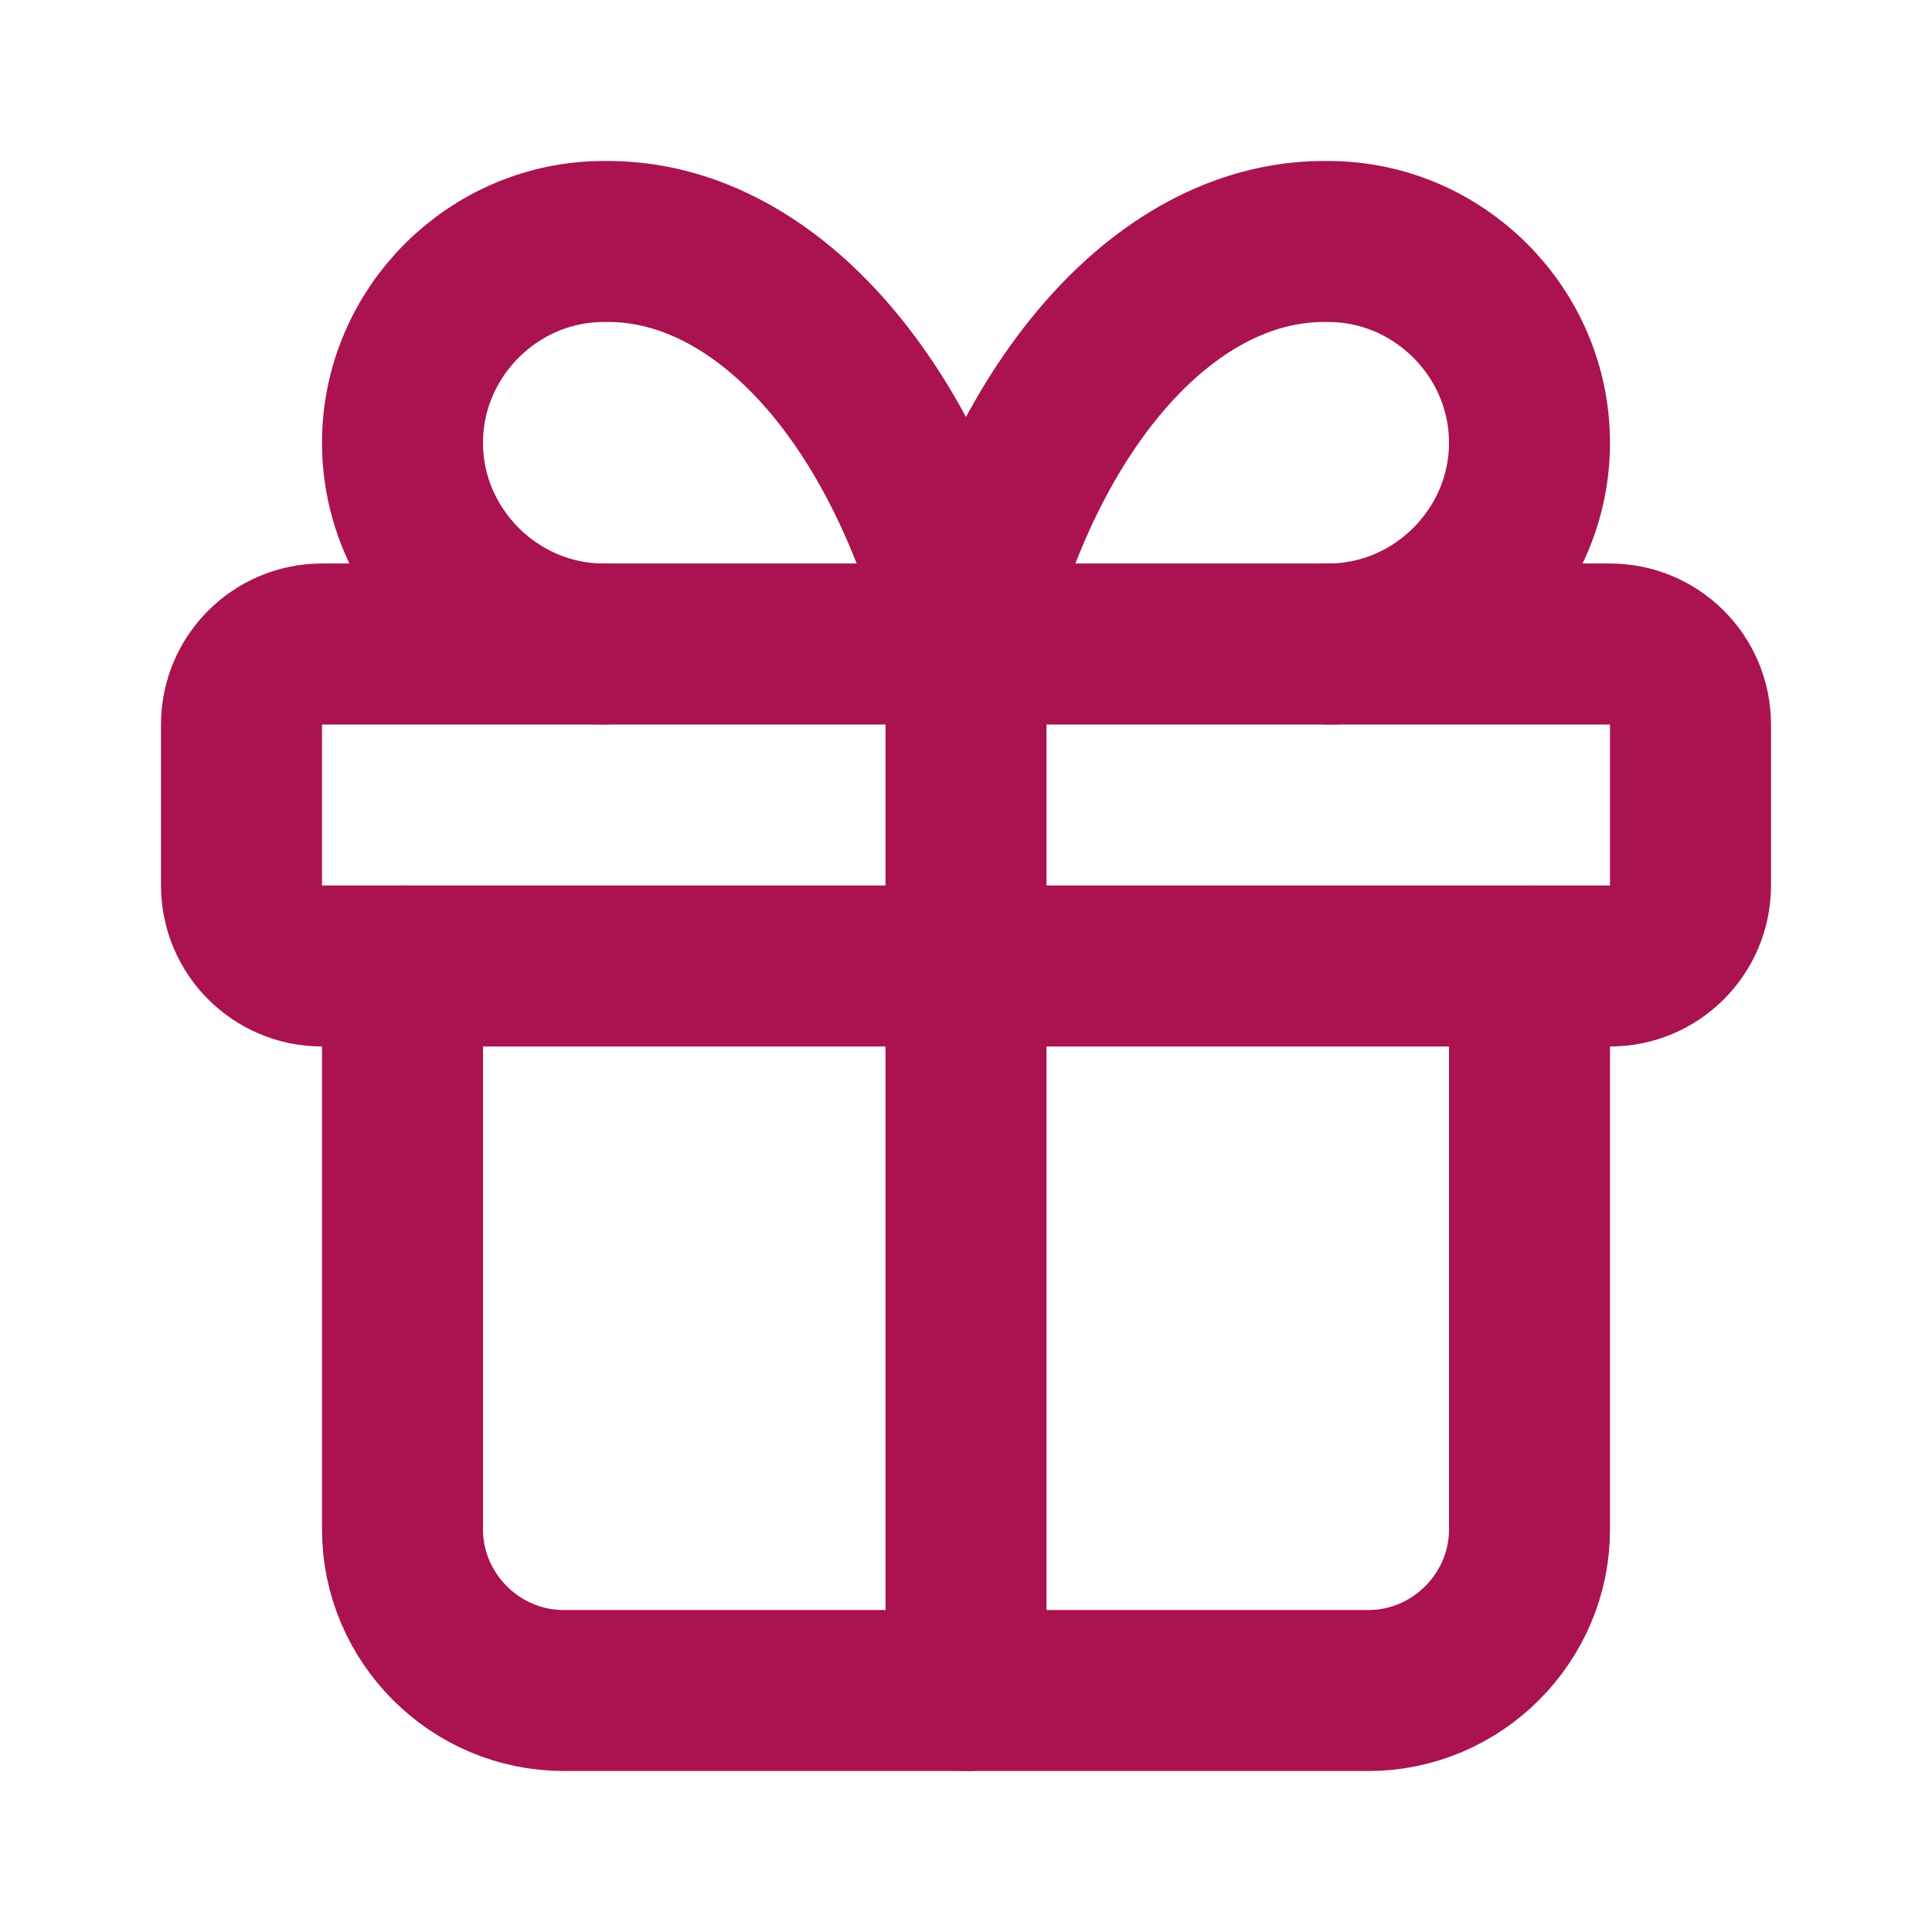
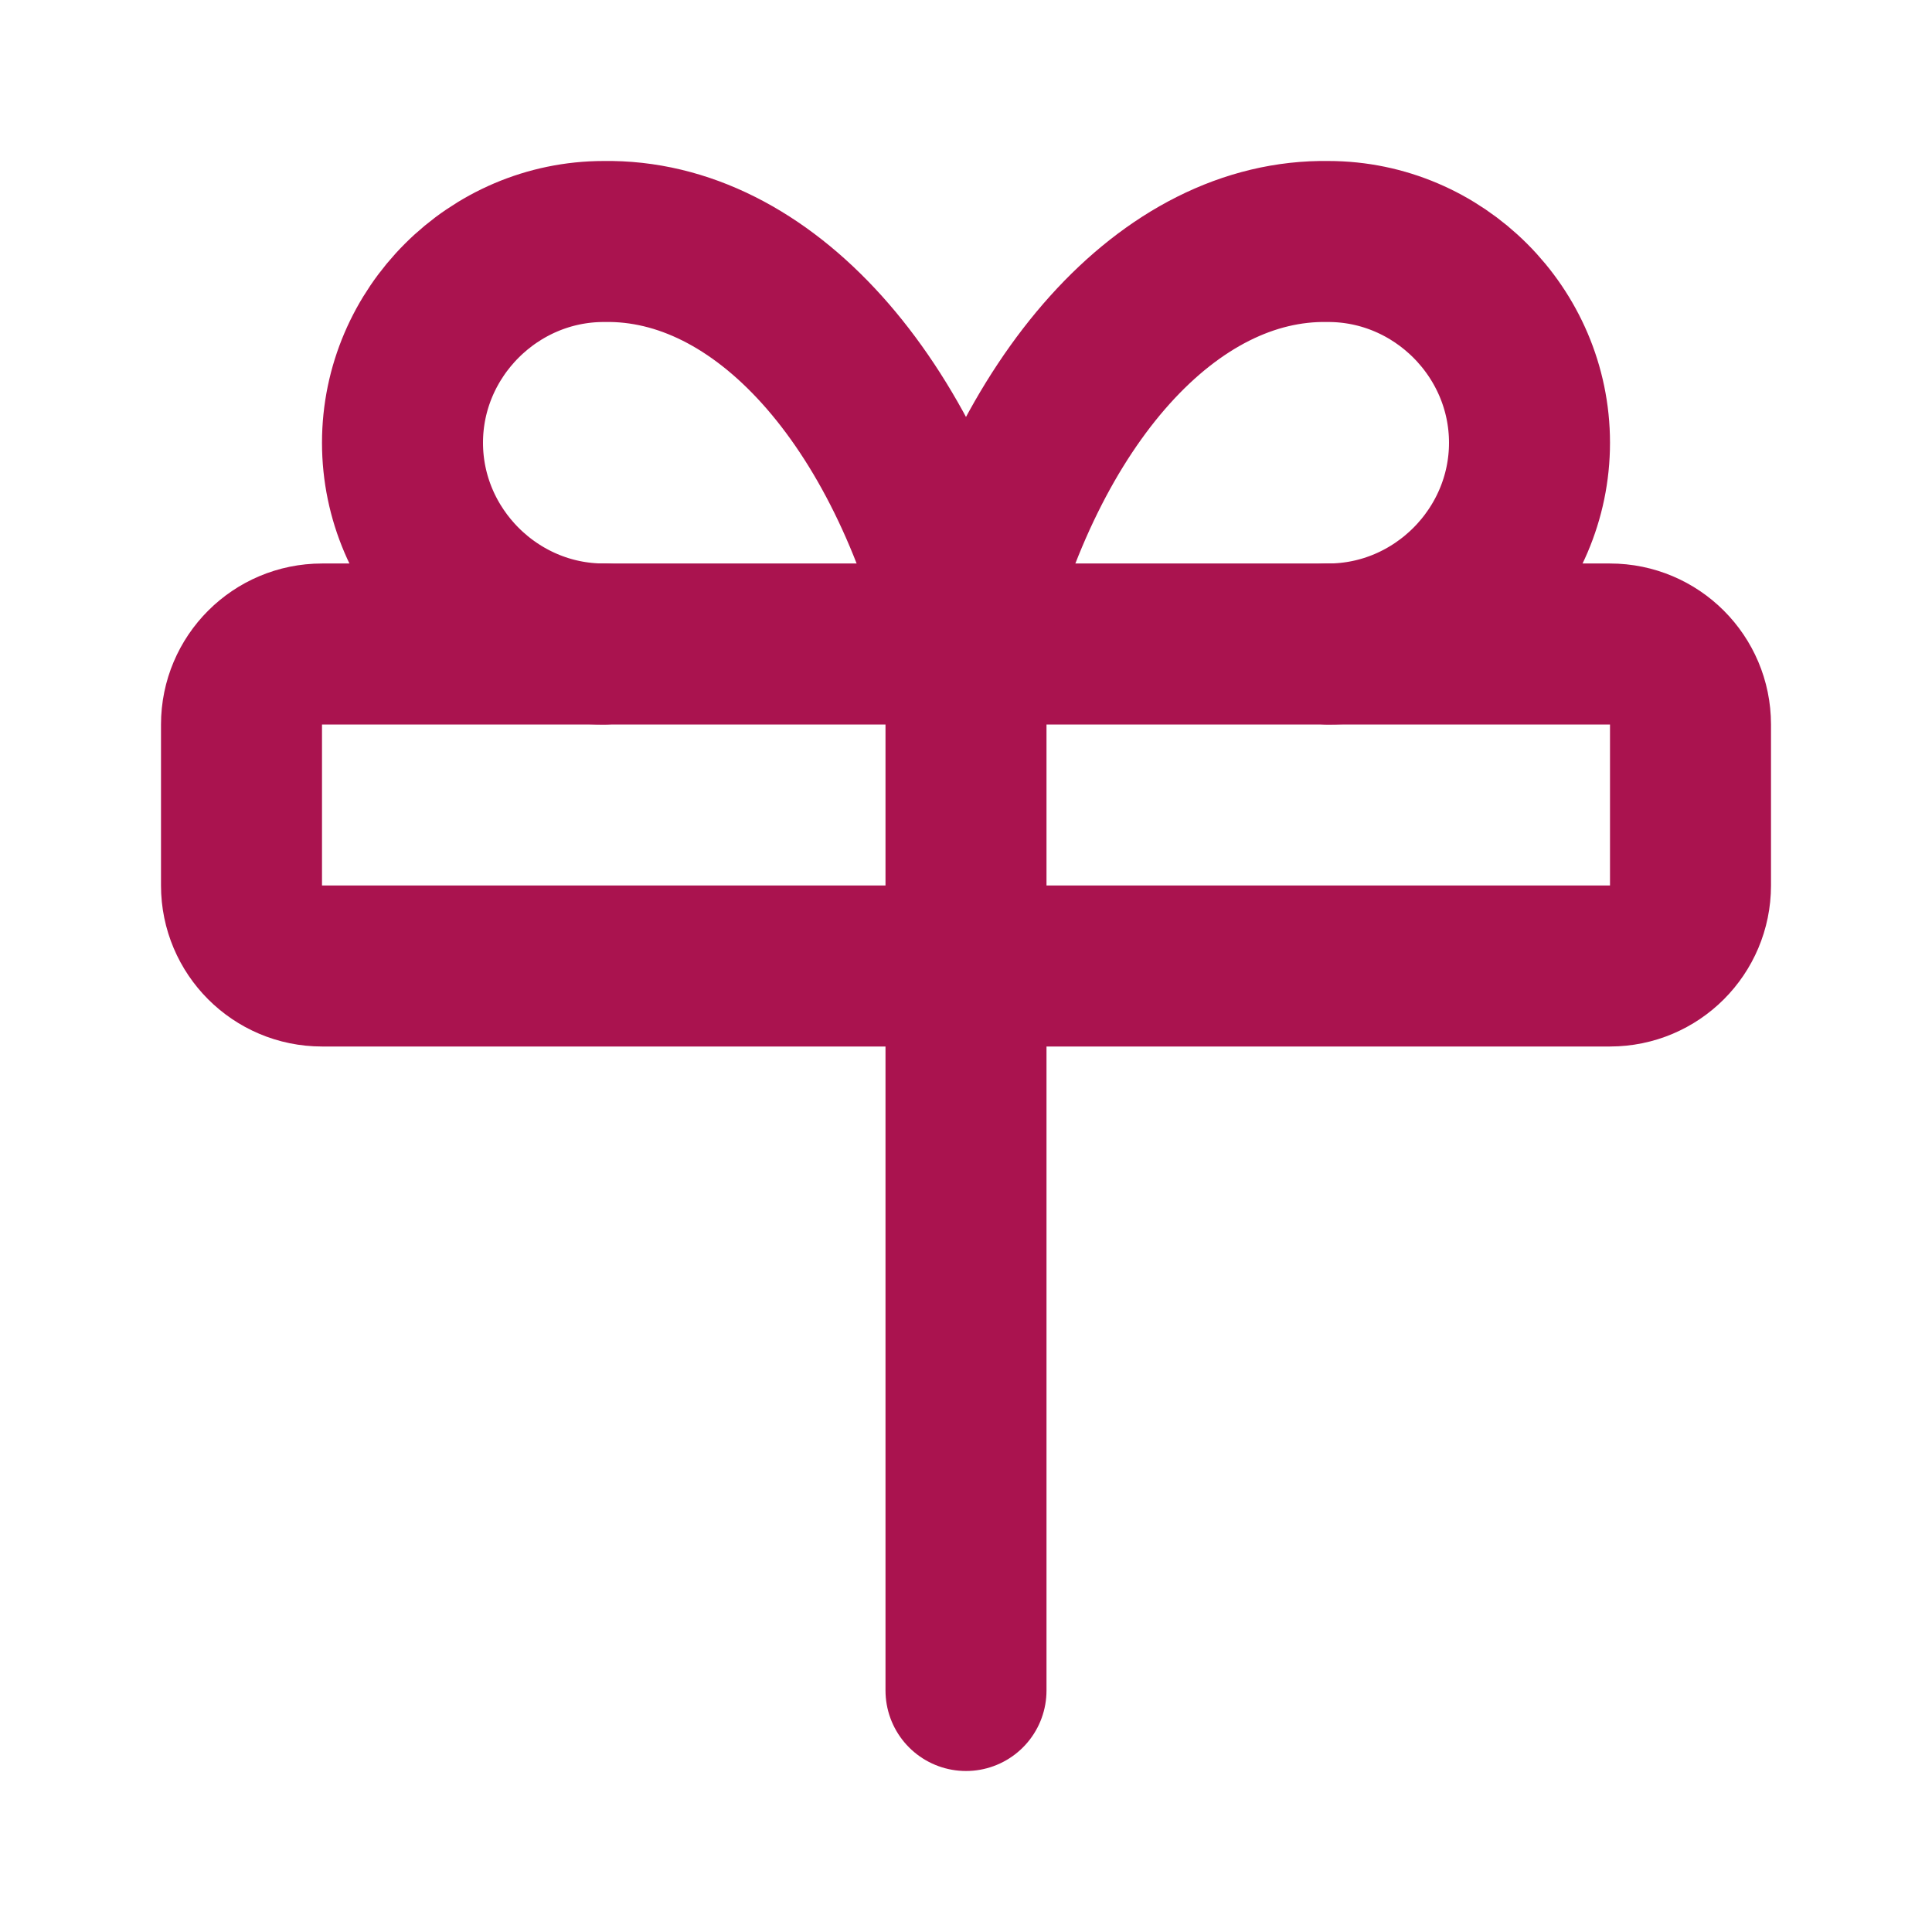
<svg xmlns="http://www.w3.org/2000/svg" width="100%" height="100%" viewBox="0 0 24 24" version="1.1" xml:space="preserve" style="fill-rule:evenodd;clip-rule:evenodd;stroke-linecap:round;stroke-linejoin:round;">
  <path d="M21,9L21,11C21,11.552 20.552,12 20,12L4,12C3.448,12 3,11.552 3,11L3,9C3,8.448 3.448,8 4,8L20,8C20.552,8 21,8.448 21,9Z" style="fill:none;stroke:rgb(170,19,79);stroke-width:2px;" />
  <path d="M12,8L12,21" style="fill:none;fill-rule:nonzero;stroke:rgb(170,19,79);stroke-width:2px;" />
-   <path d="M19,12L19,19C19,20.097 18.097,21 17,21L7,21C5.903,21 5,20.097 5,19L5,12" style="fill:none;fill-rule:nonzero;stroke:rgb(170,19,79);stroke-width:2px;" />
  <path d="M7.5,8C6.129,8 5,6.871 5,5.5C5,4.129 6.129,3 7.5,3C9.47,2.966 11.261,4.956 12,8C12.739,4.956 14.53,2.966 16.5,3C17.871,3 19,4.129 19,5.5C19,6.871 17.871,8 16.5,8" style="fill:none;fill-rule:nonzero;stroke:rgb(170,19,79);stroke-width:2px;" />
</svg>